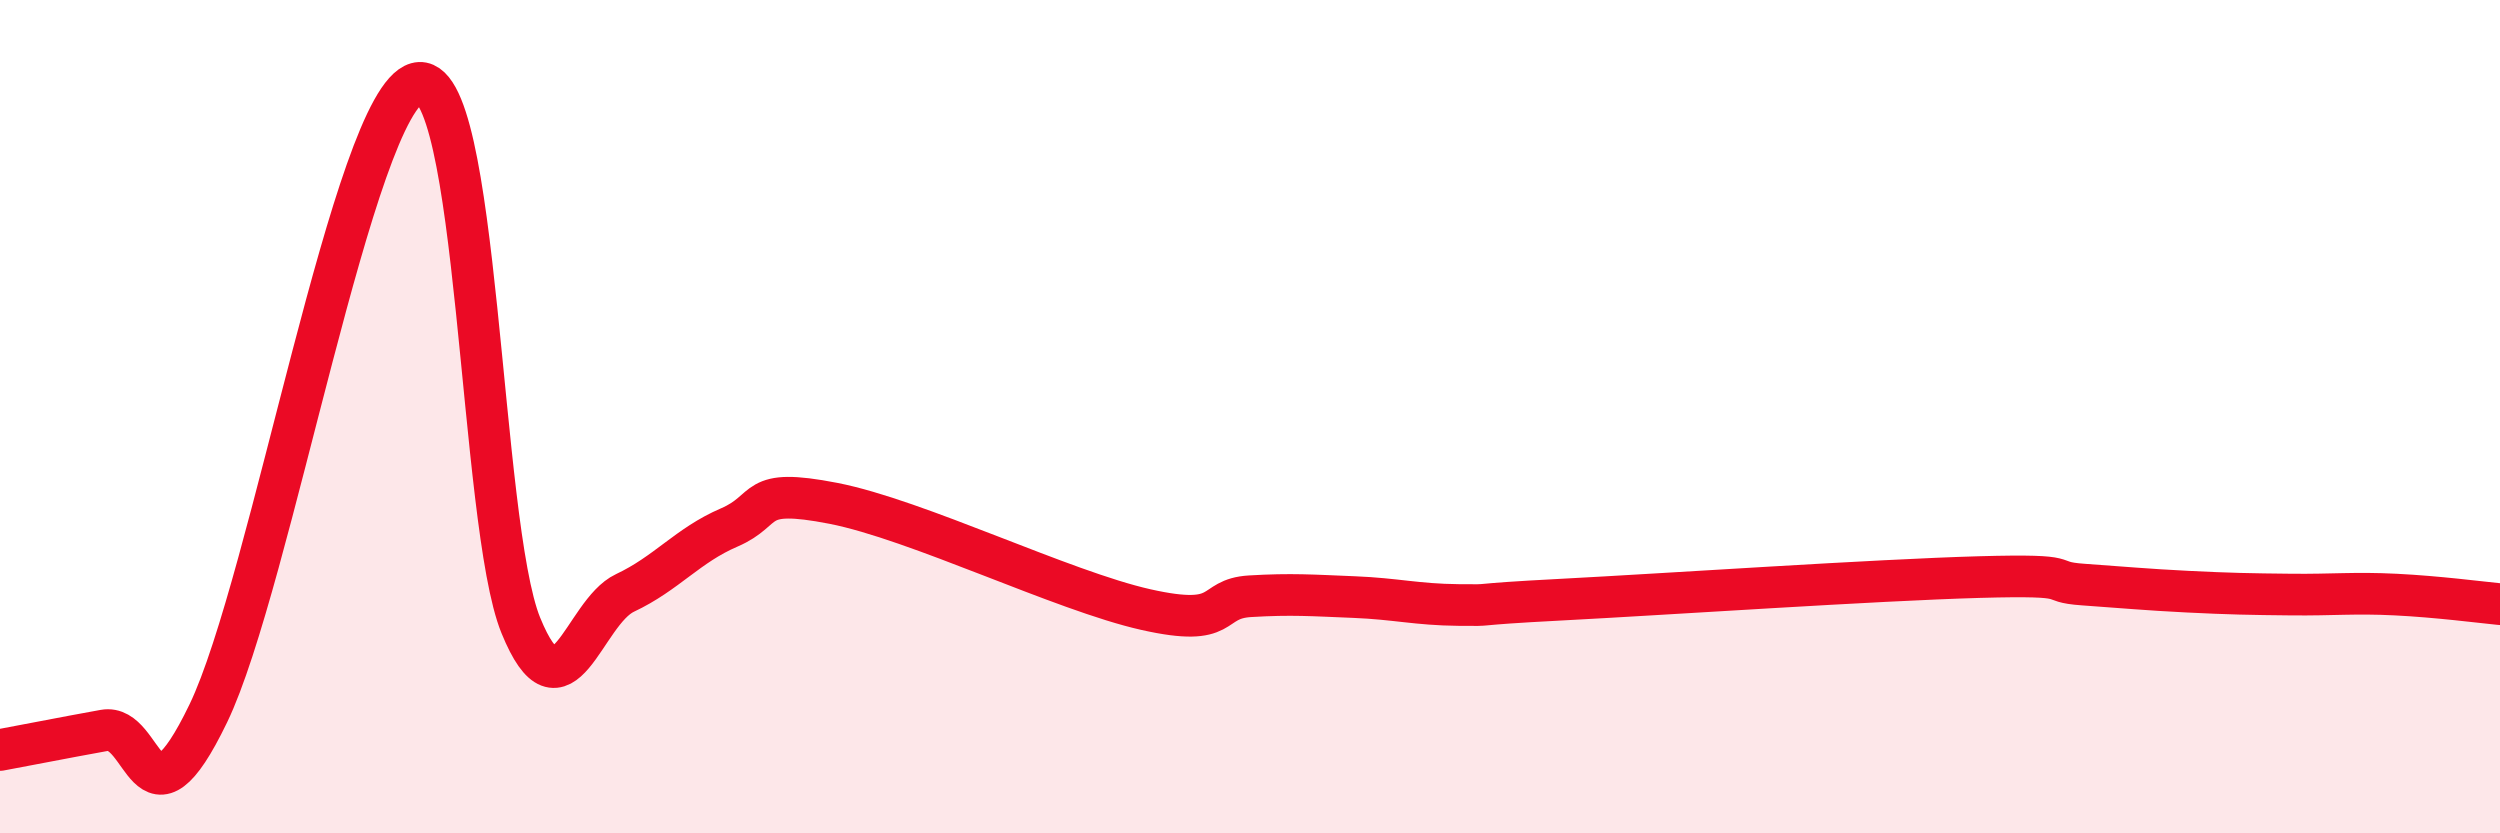
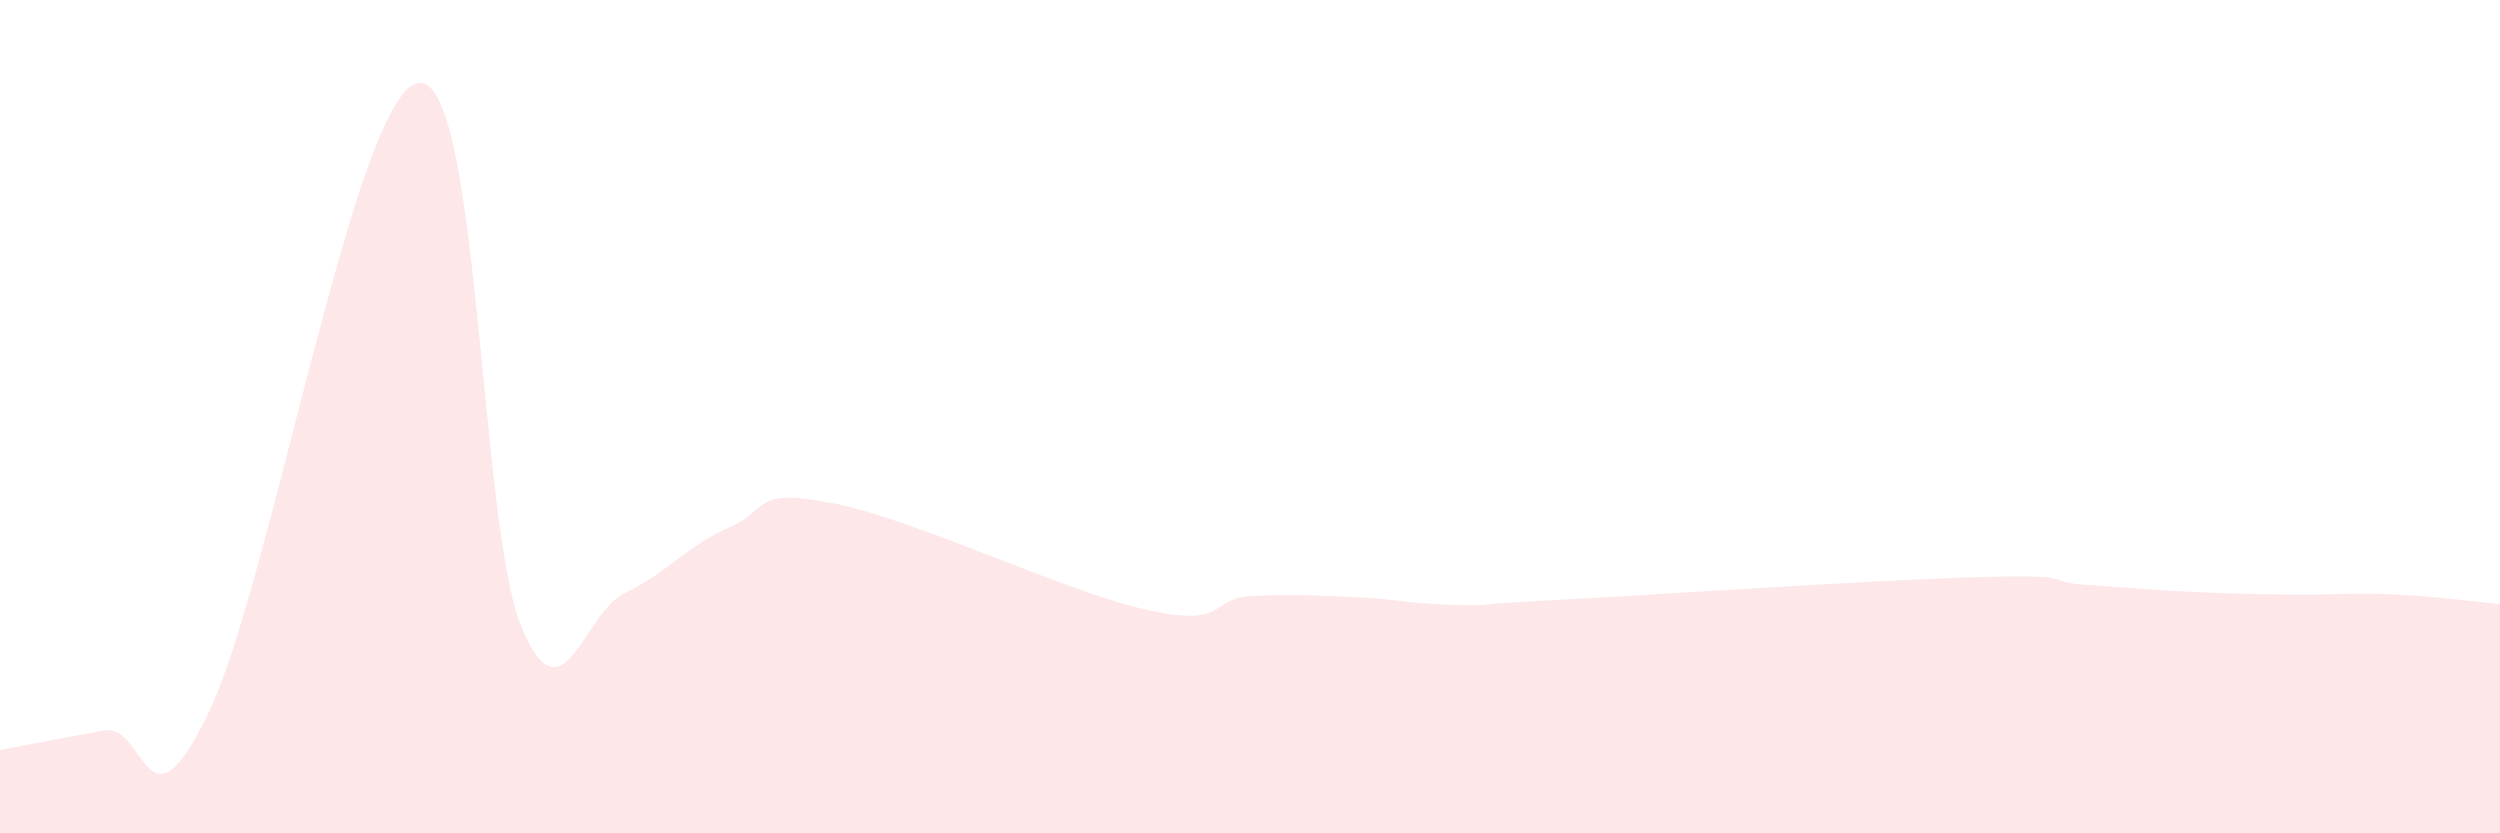
<svg xmlns="http://www.w3.org/2000/svg" width="60" height="20" viewBox="0 0 60 20">
  <path d="M 0,18 C 0.5,17.91 1.5,17.71 2.5,17.53 C 3.5,17.35 3.5,20.23 5,17.12 C 6.5,14.01 8.5,2.42 10,2 C 11.5,1.58 11.5,12.56 12.5,15.01 C 13.5,17.46 14,14.7 15,14.23 C 16,13.76 16.5,13.09 17.5,12.66 C 18.5,12.23 18,11.69 20,12.08 C 22,12.47 25.5,14.18 27.5,14.63 C 29.5,15.08 29,14.37 30,14.31 C 31,14.25 31.5,14.29 32.5,14.33 C 33.5,14.37 34,14.51 35,14.52 C 36,14.53 35,14.52 37.5,14.39 C 40,14.26 45,13.92 47.5,13.85 C 50,13.78 49,13.96 50,14.03 C 51,14.1 51.5,14.15 52.5,14.2 C 53.5,14.25 54,14.26 55,14.27 C 56,14.28 56.5,14.22 57.5,14.27 C 58.5,14.32 59.5,14.45 60,14.5L60 20L0 20Z" fill="#EB0A25" opacity="0.1" stroke-linecap="round" stroke-linejoin="round" />
-   <path d="M 0,18 C 0.5,17.91 1.5,17.71 2.5,17.53 C 3.5,17.35 3.5,20.23 5,17.12 C 6.5,14.01 8.5,2.42 10,2 C 11.5,1.58 11.5,12.56 12.5,15.01 C 13.5,17.46 14,14.7 15,14.23 C 16,13.76 16.5,13.09 17.5,12.66 C 18.5,12.23 18,11.69 20,12.08 C 22,12.47 25.5,14.18 27.5,14.63 C 29.5,15.08 29,14.37 30,14.31 C 31,14.25 31.5,14.29 32.5,14.33 C 33.5,14.37 34,14.51 35,14.52 C 36,14.53 35,14.52 37.5,14.39 C 40,14.26 45,13.92 47.5,13.85 C 50,13.78 49,13.96 50,14.03 C 51,14.1 51.5,14.15 52.5,14.2 C 53.5,14.25 54,14.26 55,14.27 C 56,14.28 56.5,14.22 57.5,14.27 C 58.5,14.32 59.5,14.45 60,14.5" stroke="#EB0A25" stroke-width="1" fill="none" stroke-linecap="round" stroke-linejoin="round" />
</svg>